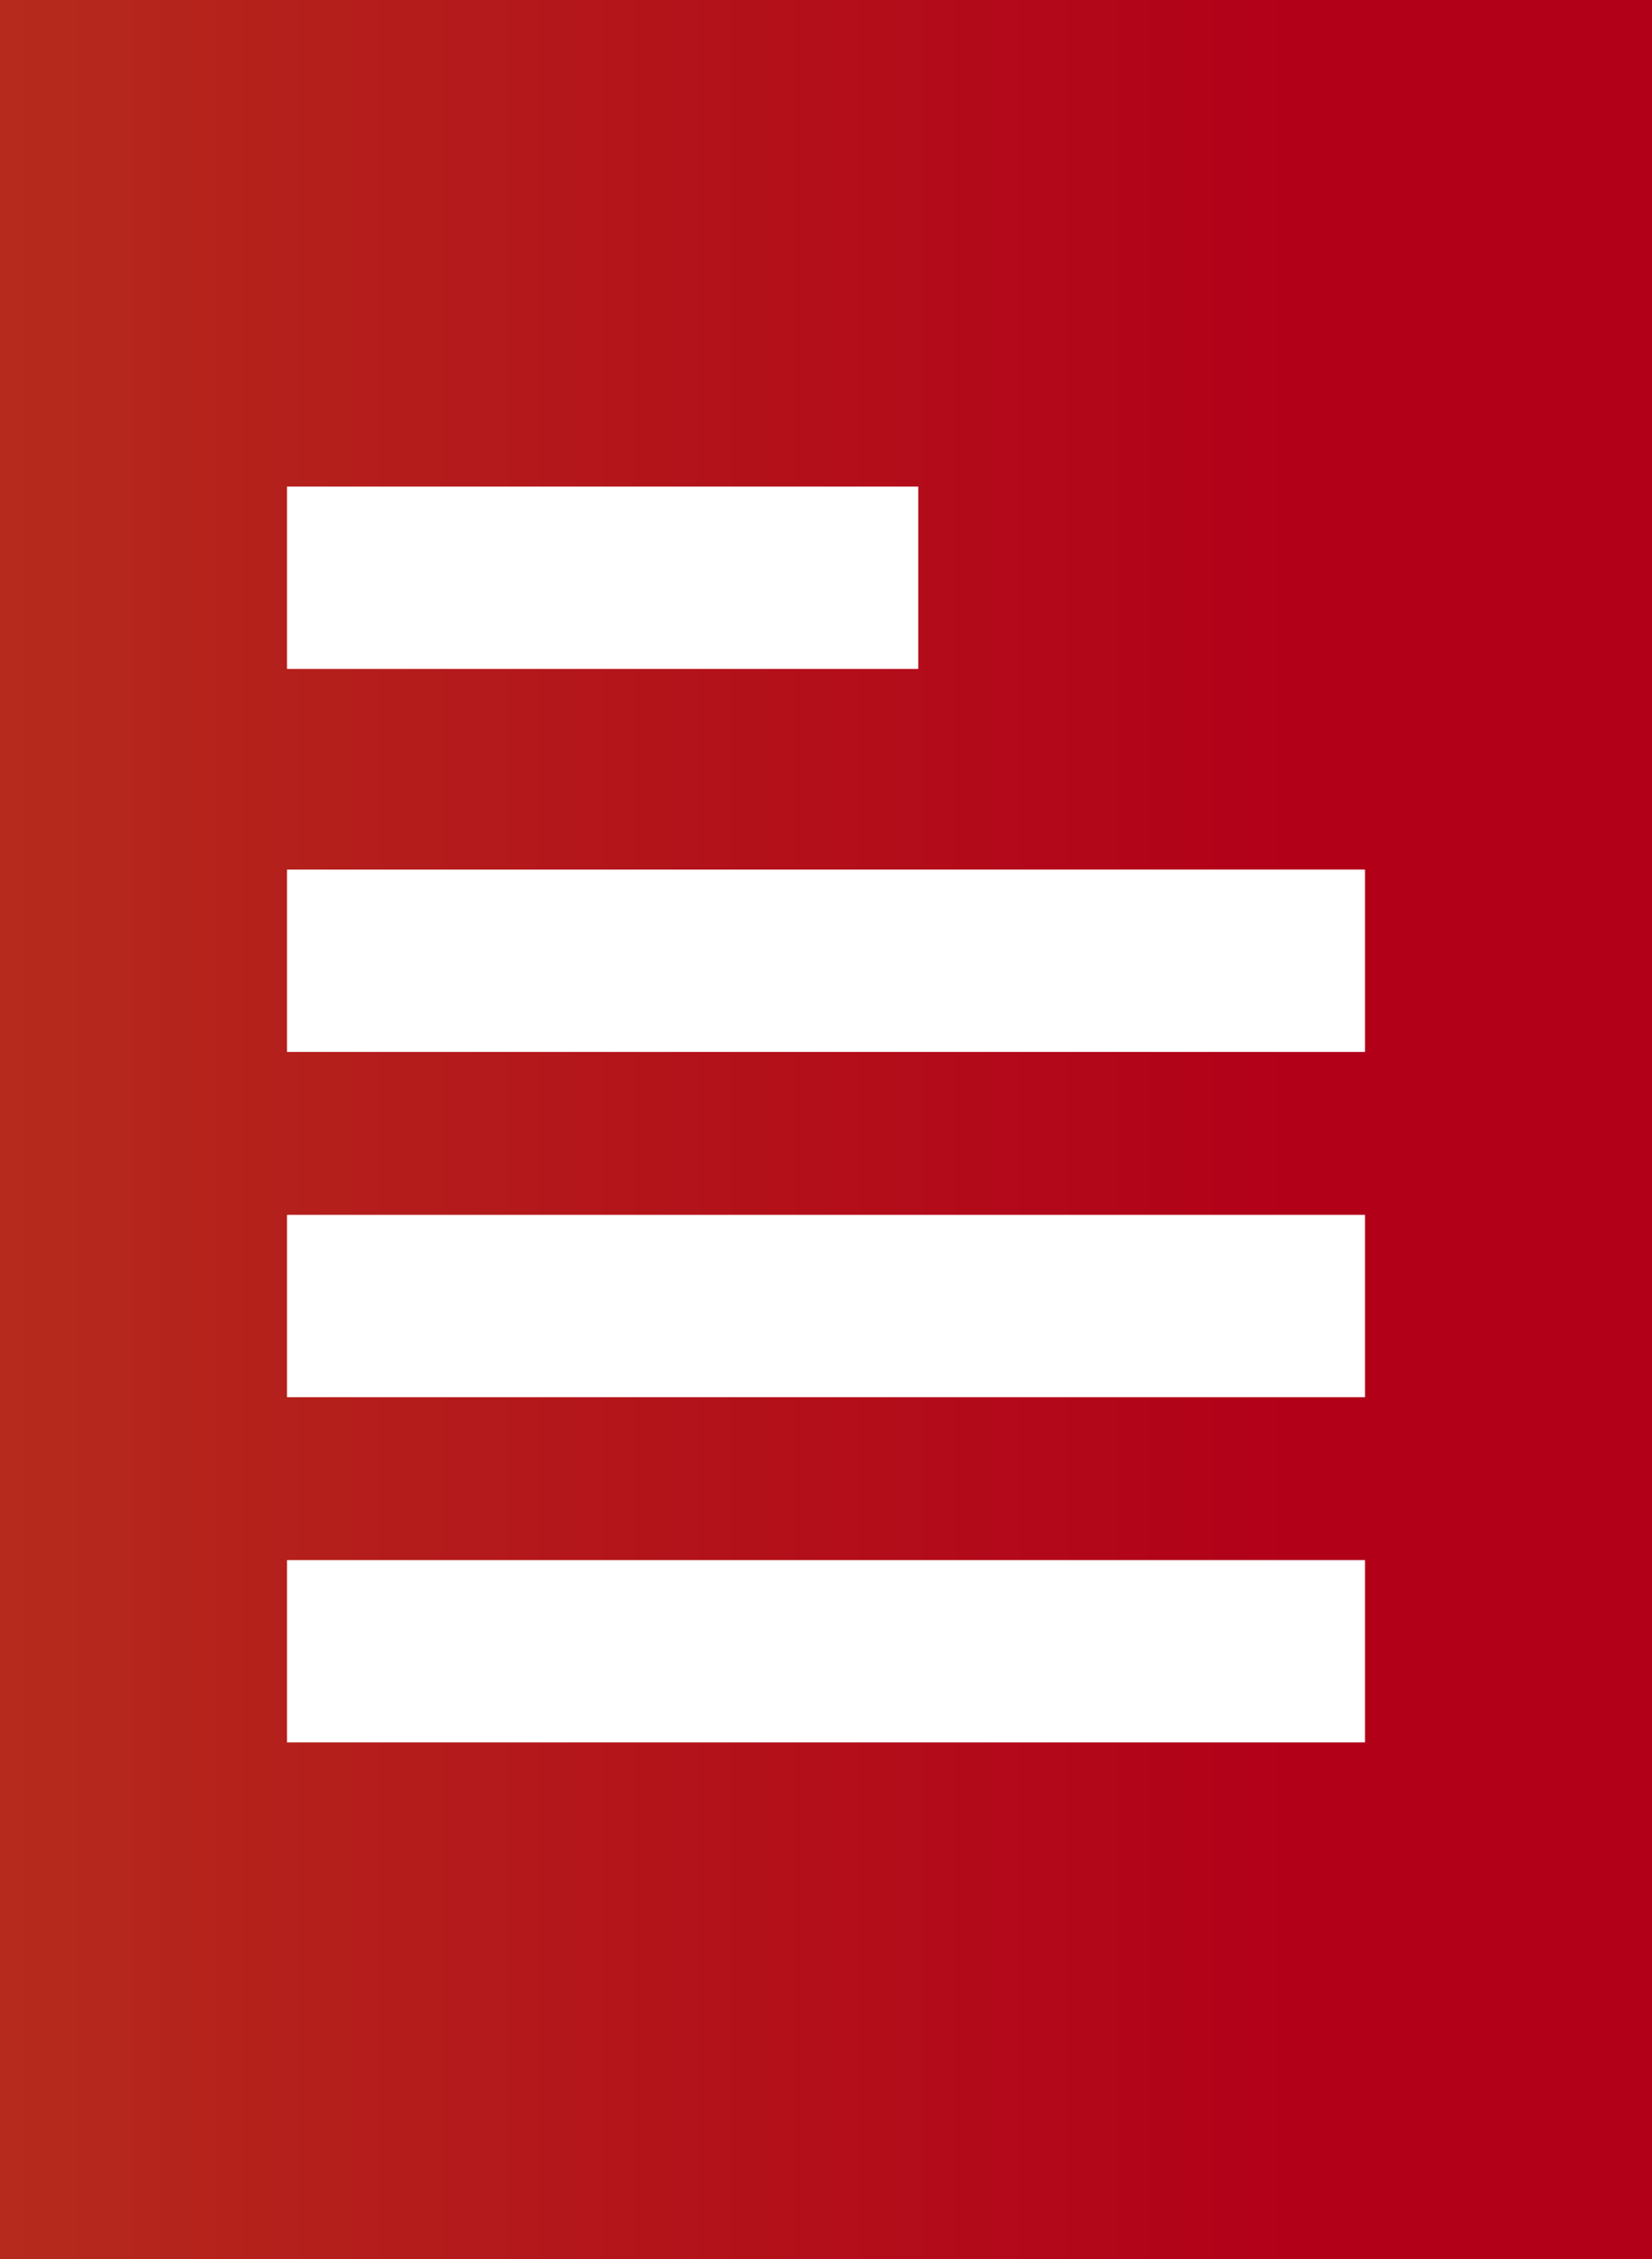
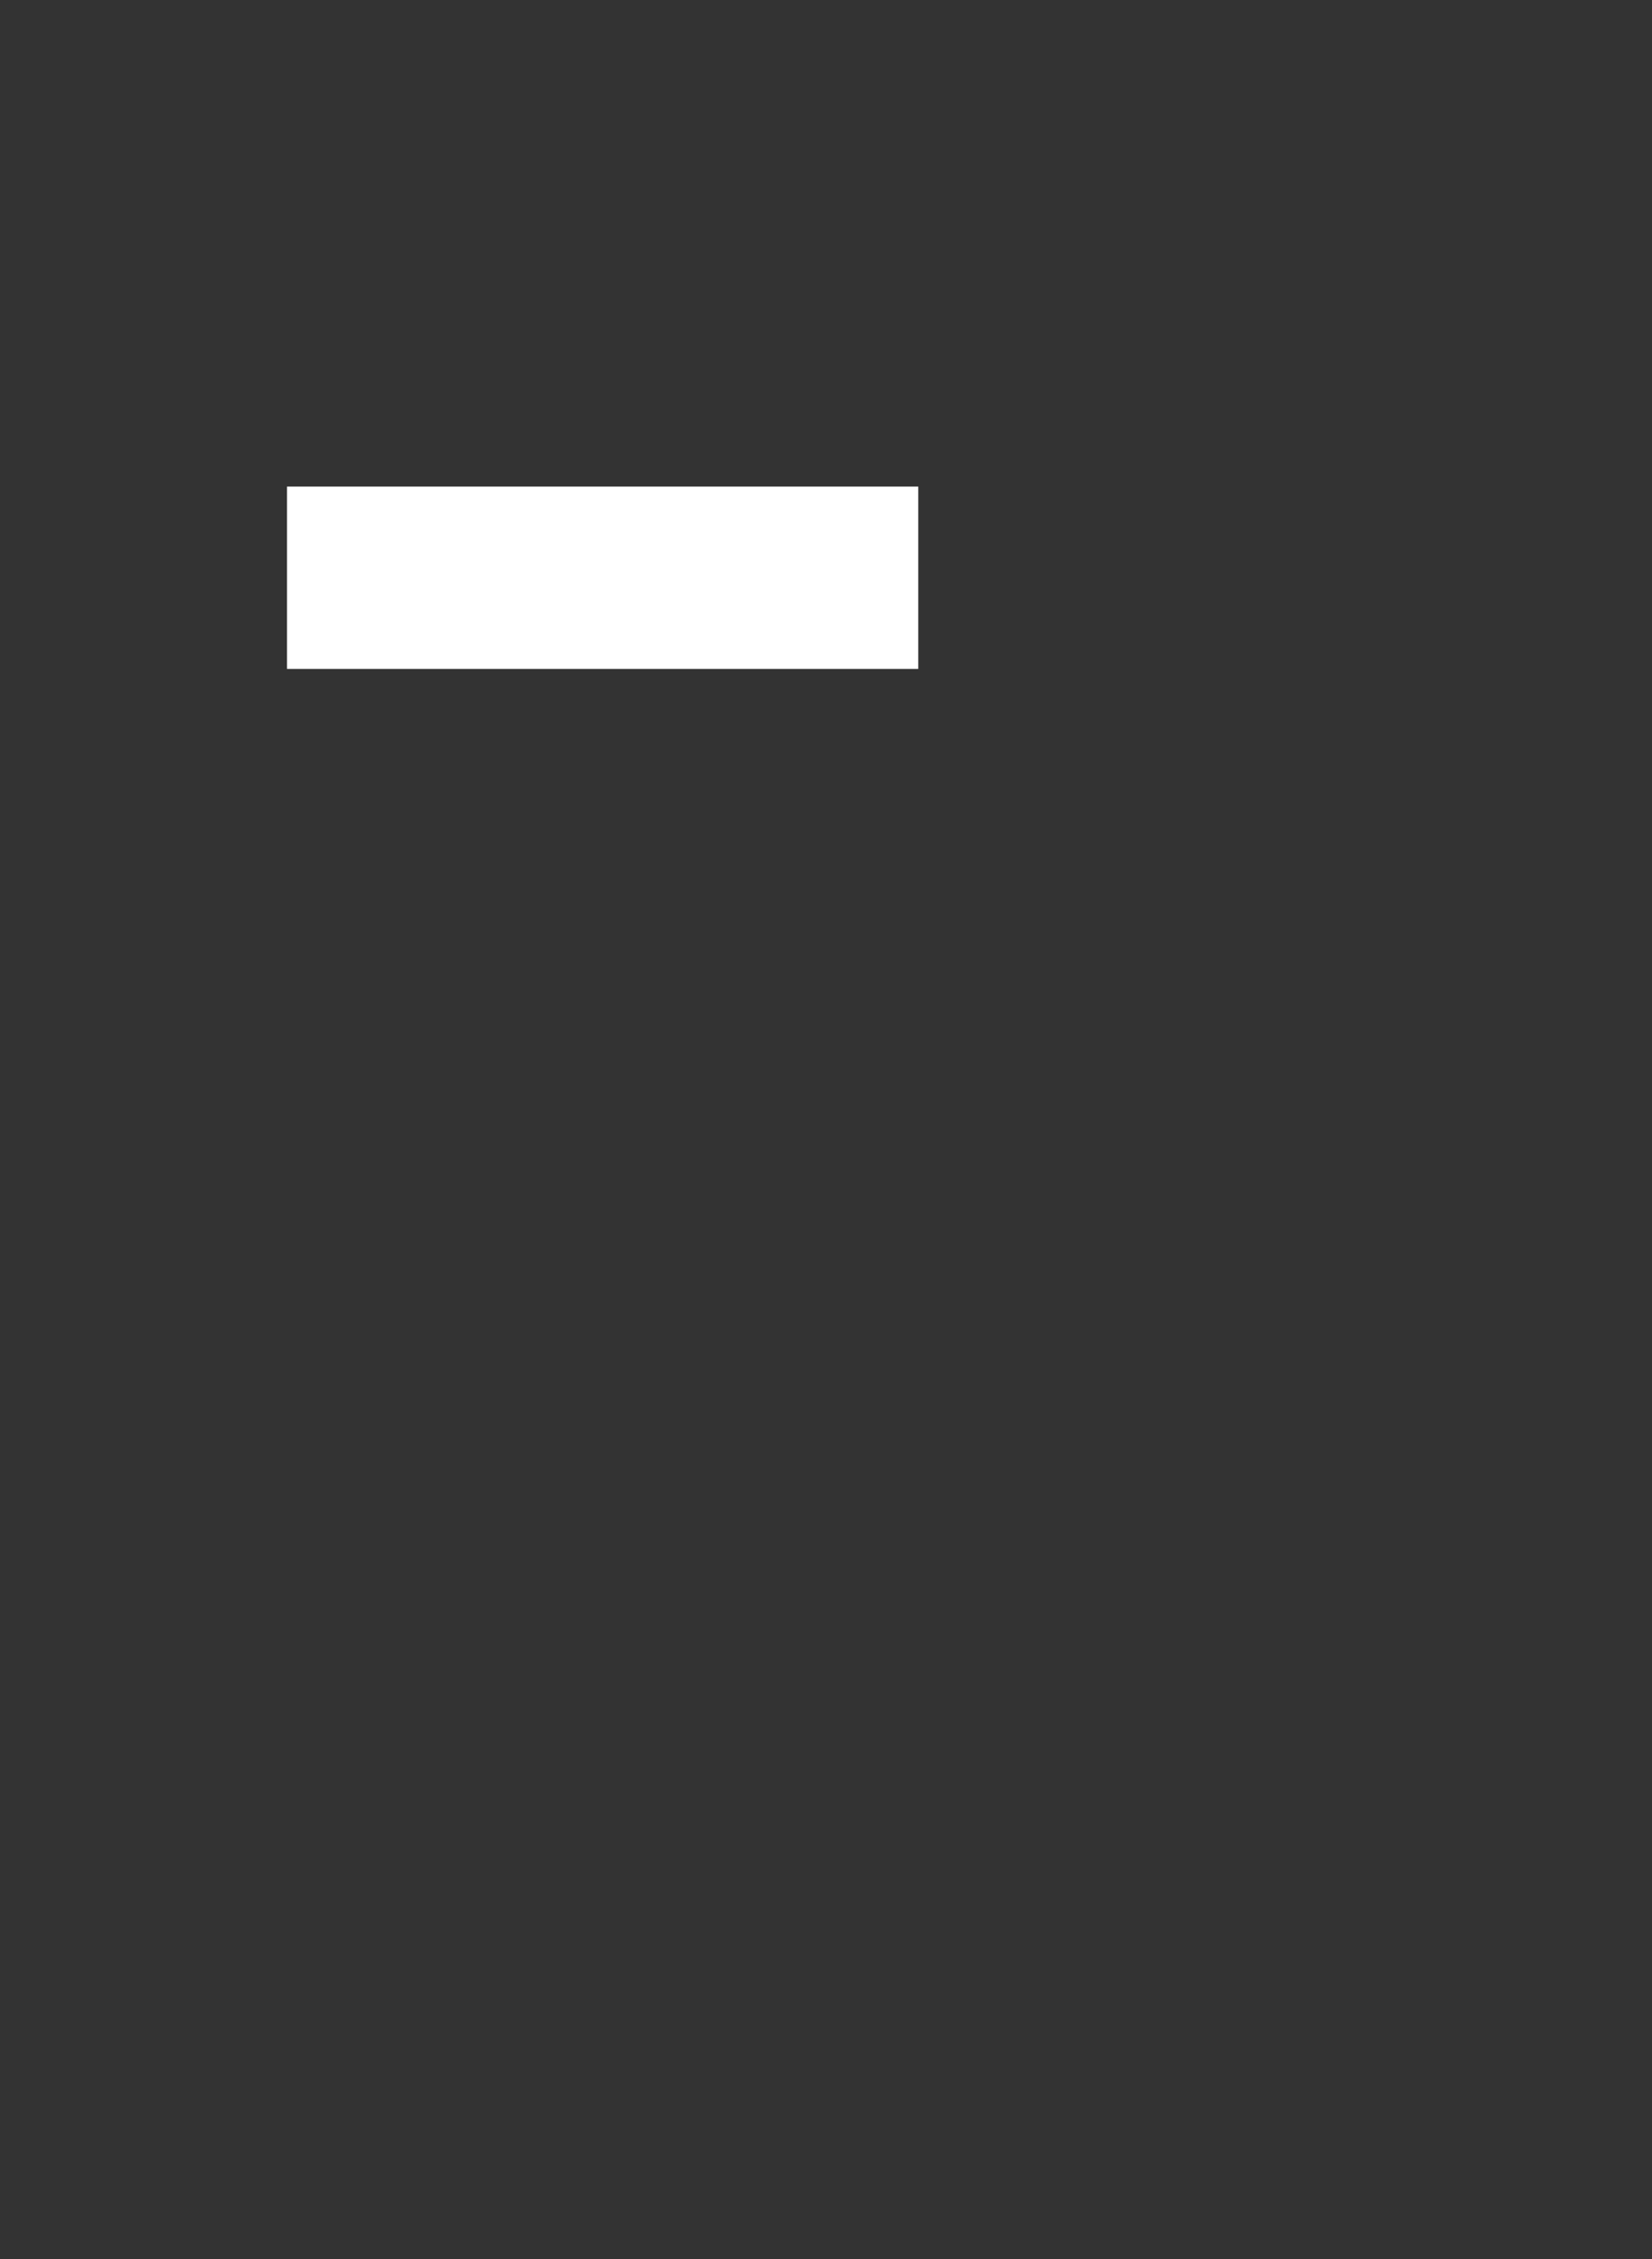
<svg xmlns="http://www.w3.org/2000/svg" viewBox="0 0 15.31 20.94">
  <rect x="0" y="0" width="15.31" height="20.94" fill="#333333" stroke="none" />
  <defs>
    <style>.cls-1{fill:url(#未命名的渐变_15);}.cls-2{fill:#fff;}</style>
    <linearGradient id="未命名的渐变_15" x1="-11.14" y1="10.47" x2="11.98" y2="10.47" gradientUnits="userSpaceOnUse">
      <stop offset="0" stop-color="#b9561f" />
      <stop offset="0.64" stop-color="#b41c1b" />
      <stop offset="1" stop-color="#b20019" />
    </linearGradient>
  </defs>
  <g id="图层_2" data-name="图层 2">
    <g id="内容">
-       <rect class="cls-1" width="15.31" height="20.94" />
-       <rect class="cls-2" x="2.66" y="11.26" width="9.99" height="1.69" />
-       <rect class="cls-2" x="2.66" y="14.46" width="9.99" height="1.69" />
-       <rect class="cls-2" x="2.66" y="8.06" width="9.99" height="1.69" />
      <rect class="cls-2" x="2.66" y="4.51" width="5.85" height="1.69" />
    </g>
  </g>
</svg>